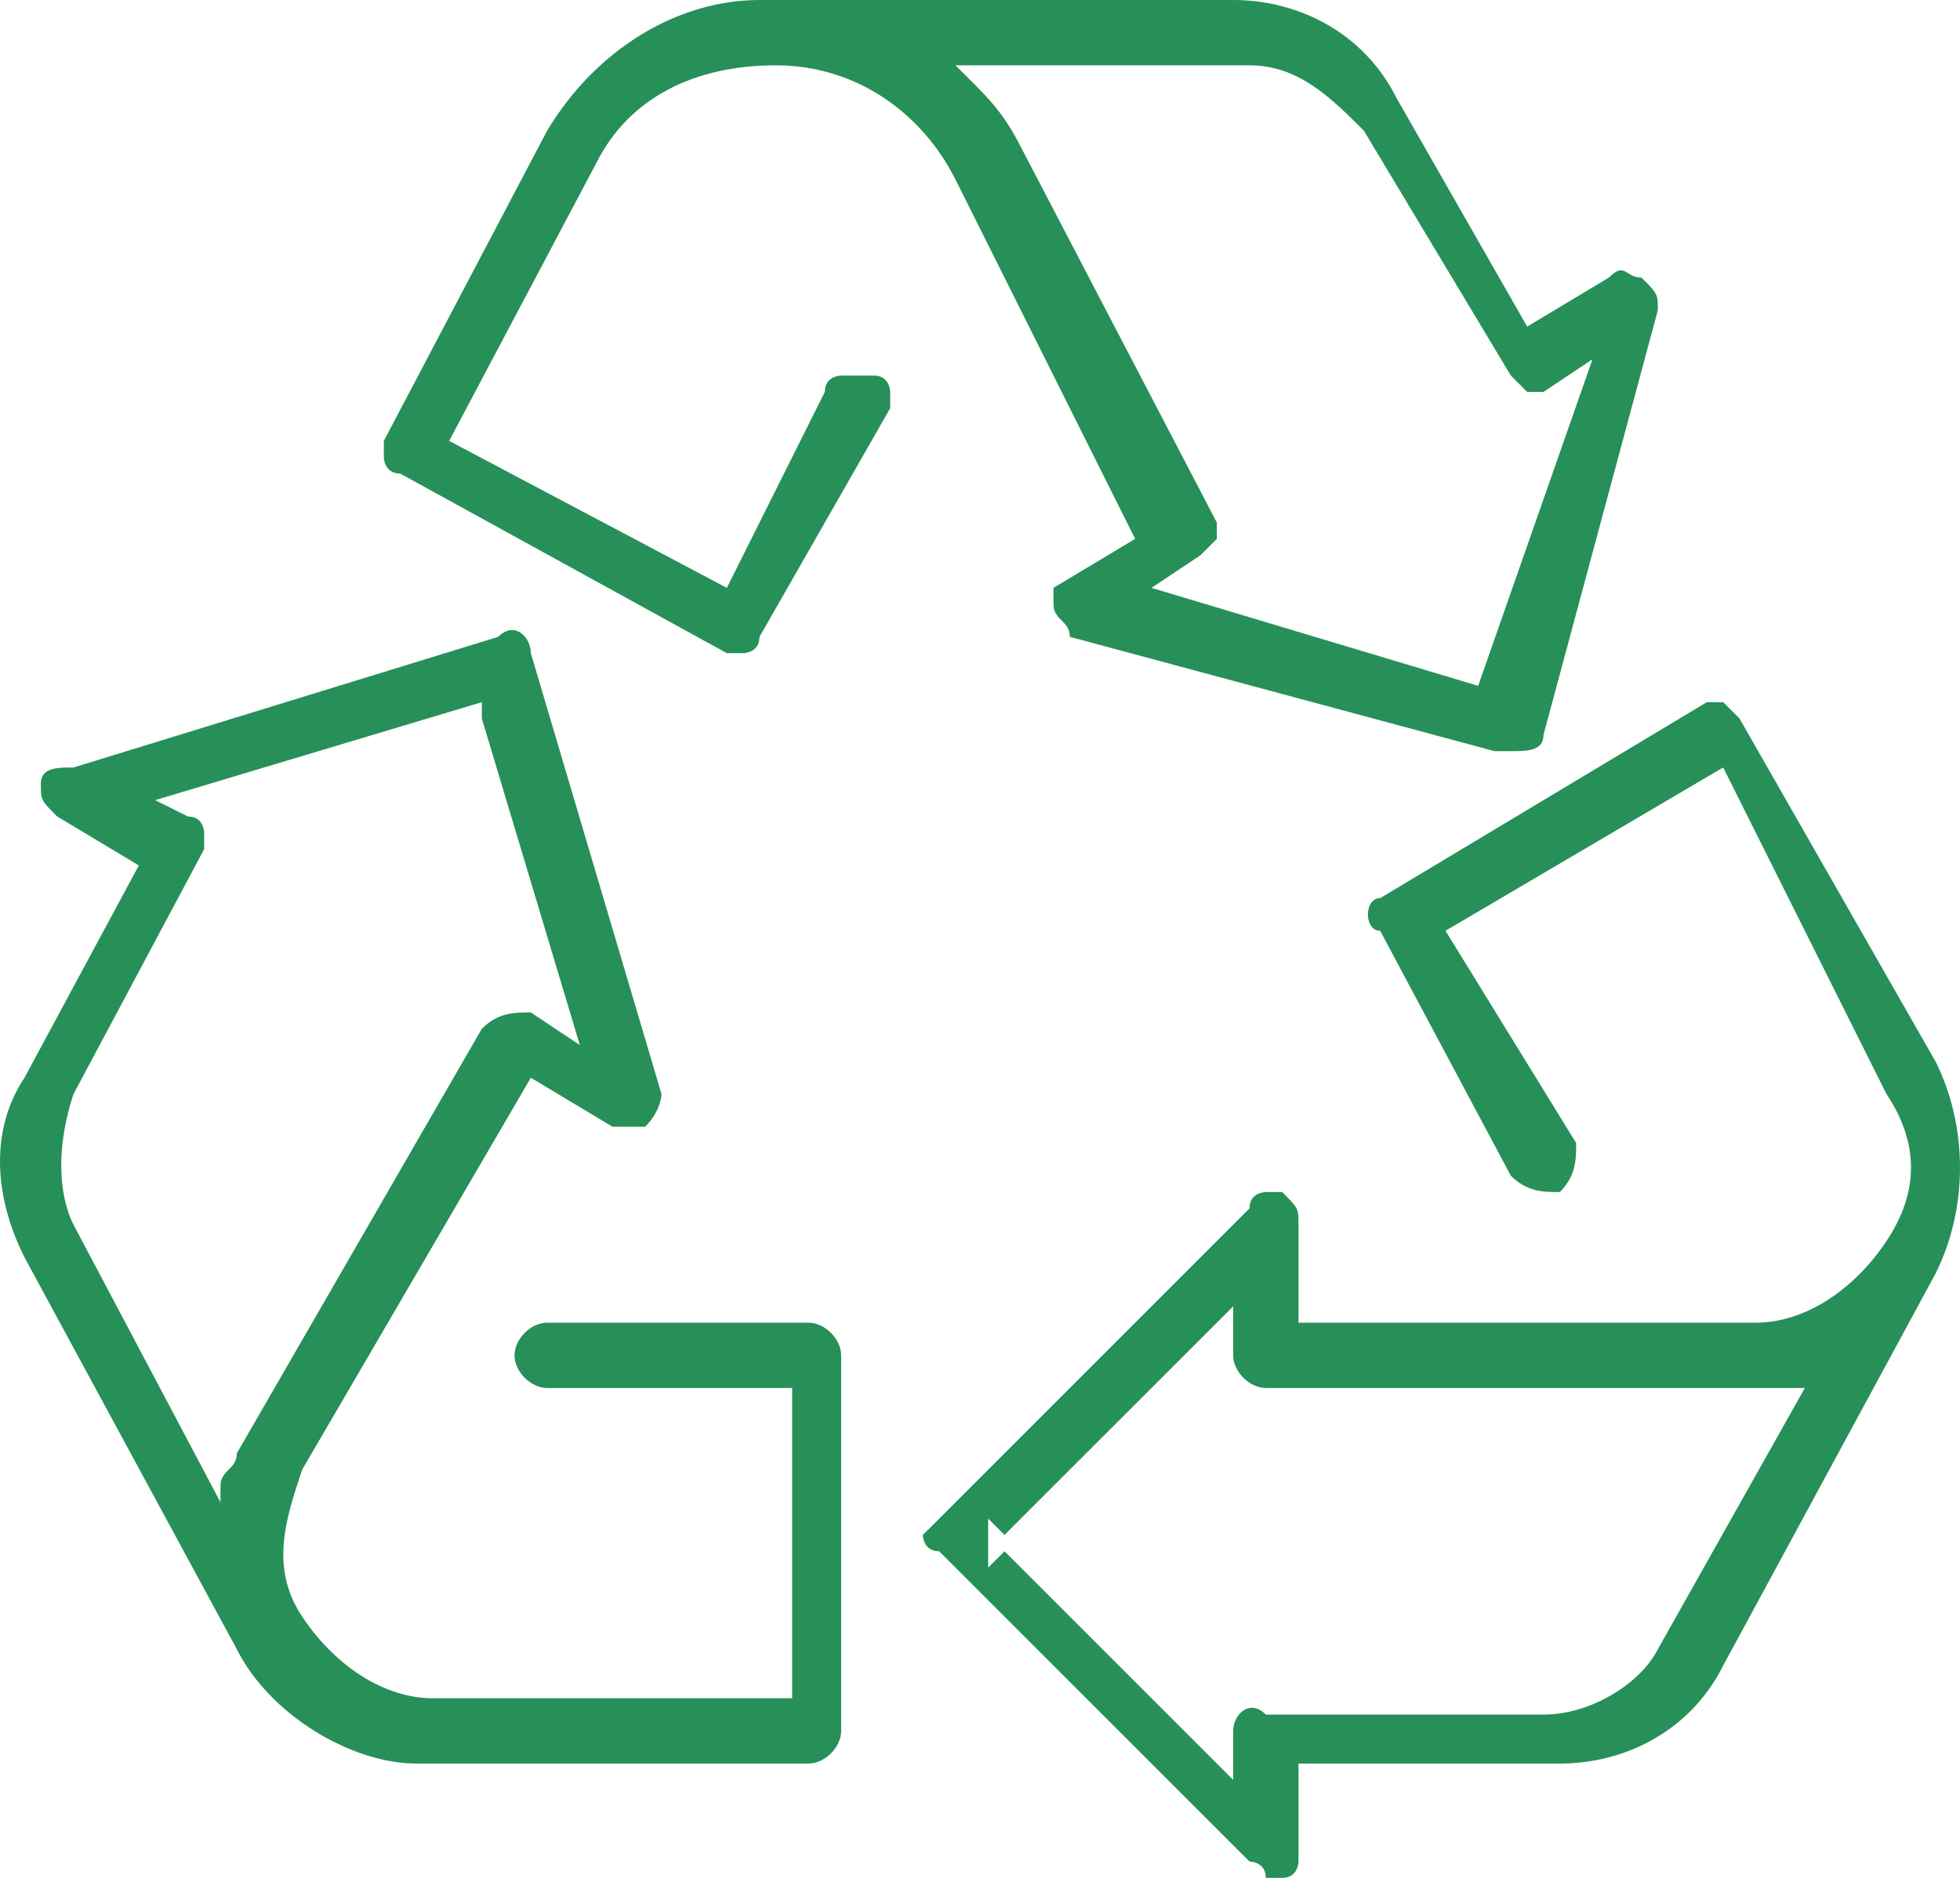
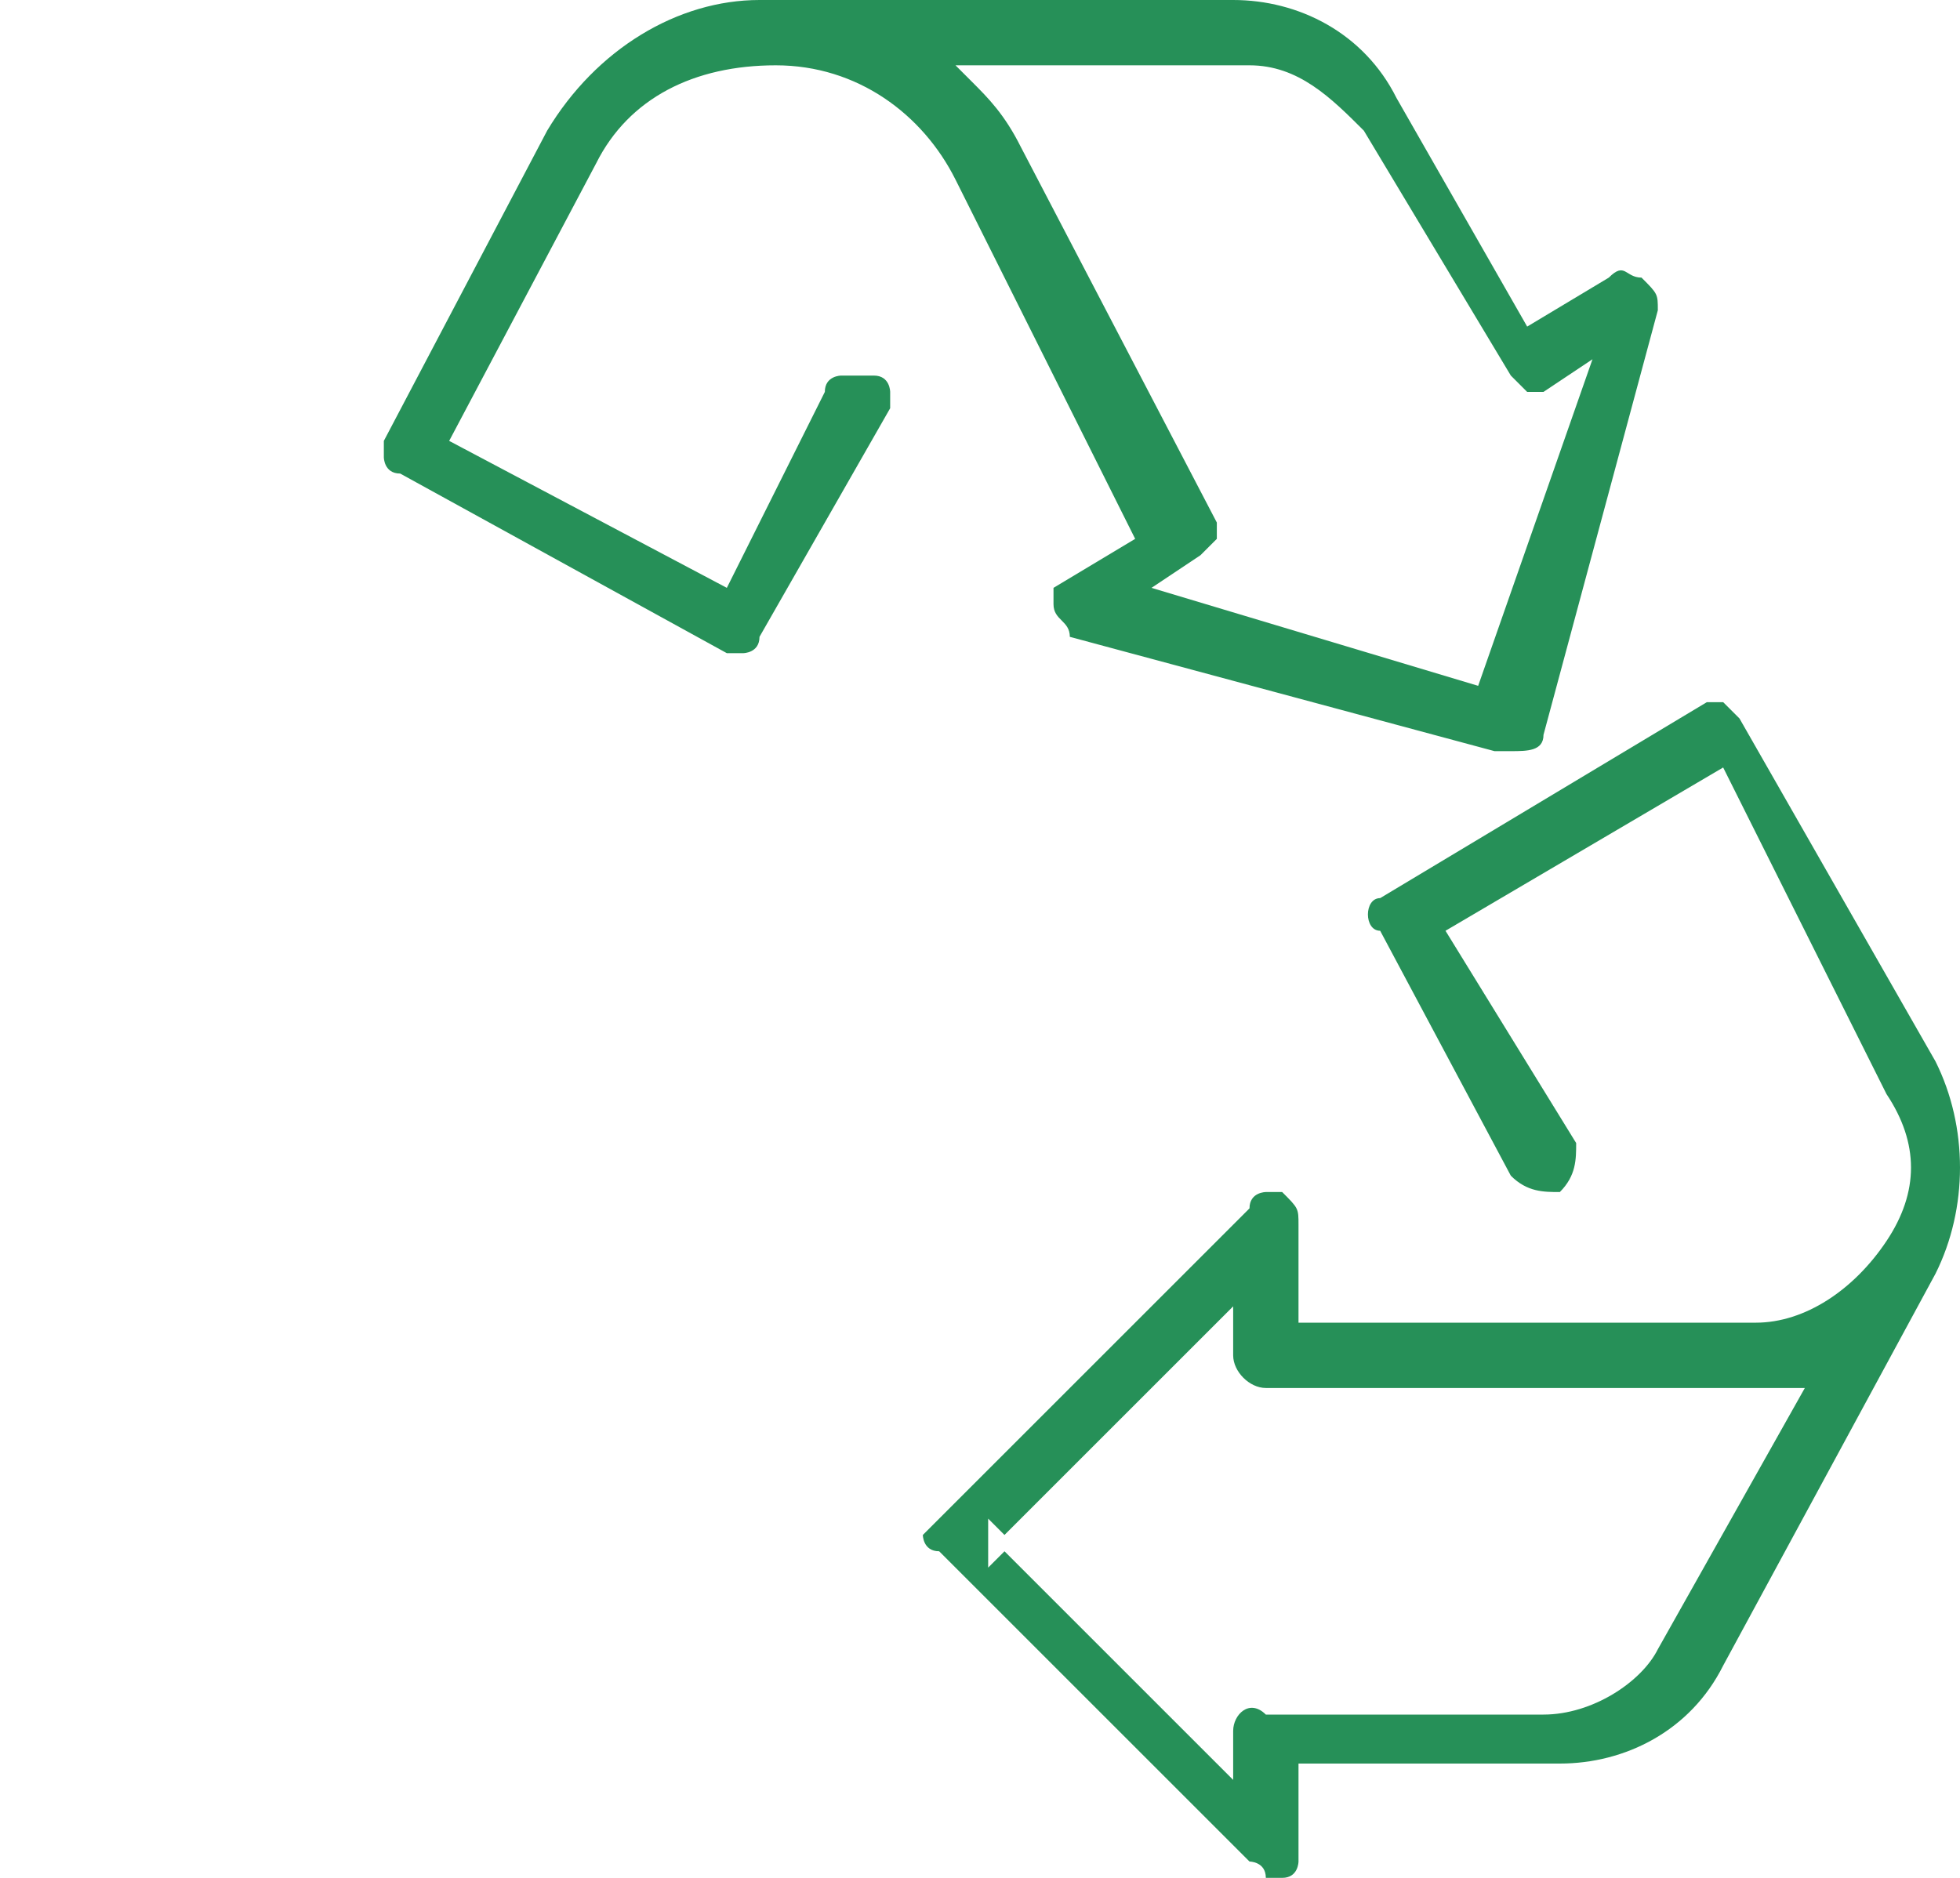
<svg xmlns="http://www.w3.org/2000/svg" xmlns:ns1="http://sodipodi.sourceforge.net/DTD/sodipodi-0.dtd" xmlns:ns2="http://www.inkscape.org/namespaces/inkscape" version="1.1" id="Ebene_1" x="0px" y="0px" viewBox="0 0 12 11.5" xml:space="preserve" ns1:docname="Recycling-Icon-gruen.svg" width="12" height="11.5" ns2:version="1.2.1 (9c6d41e, 2022-07-14)">
  <defs id="defs419" />
  <style type="text/css" id="style409">
	.st0{fill:#269058;}
</style>
  <ns1:namedview bordercolor="#000000" borderopacity="0.25" id="namedview14" ns2:current-layer="Ebene_1" ns2:cx="2.4186952" ns2:cy="4.3838851" ns2:deskcolor="#d1d1d1" ns2:pagecheckerboard="0" ns2:pageopacity="0.0" ns2:showpageshadow="2" ns2:window-height="1205" ns2:window-maximized="0" ns2:window-width="1387" ns2:window-x="243" ns2:window-y="25" ns2:zoom="76.074074" pagecolor="#ffffff" showgrid="false">
	</ns1:namedview>
-   <path class="st0" d="m 0.15,7.7 1.3,2.4 c 0,0 0,0 0,0 0.2,0.4 0.7,0.7 1.1,0.7 h 2.4 c 0.1,0 0.2,-0.1 0.2,-0.2 V 8.3 c 0,-0.1 -0.1,-0.2 -0.2,-0.2 h -1.6 c -0.1,0 -0.2,0.1 -0.2,0.2 0,0.1 0.1,0.2 0.2,0.2 h 1.5 v 1.9 h -2.2 c -0.3,0 -0.6,-0.2 -0.8,-0.5 v 0 C 1.65,9.6 1.75,9.3 1.85,9 l 1.4,-2.4 0.5,0.3 c 0.1,0 0.1,0 0.2,0 0.1,-0.1 0.1,-0.2 0.1,-0.2 L 3.25,4 c 0,-0.1 -0.1,-0.2 -0.2,-0.1 l -2.6,0.8 c -0.1,0 -0.2,0 -0.2,0.1 0,0.1 0,0.1 0.1,0.2 l 0.5,0.3 -0.7,1.3 c -0.2,0.3 -0.2,0.7 0,1.1 z m 0.3,-1 0.8,-1.5 c 0,0 0,-0.1 0,-0.1 0,0 0,-0.1 -0.1,-0.1 l -0.2,-0.1 2,-0.6 v 0.1 l 0.6,2 -0.3,-0.2 c -0.1,0 -0.2,0 -0.3,0.1 L 1.45,8.9 C 1.45,9 1.35,9 1.35,9.1 V 9.2 L 0.45,7.5 C 0.35,7.3 0.35,7 0.45,6.7 Z" id="path412" />
  <path class="st0" d="m 7.85,11.5 c 0.1,0 0.1,-0.1 0.1,-0.1 v -0.6 h 1.6 c 0.4,0 0.8,-0.2 1,-0.6 l 1.3,-2.4 c 0.2,-0.4 0.2,-0.9 0,-1.3 l -1.2,-2.1 c 0,0 -0.1,-0.1 -0.1,-0.1 0,0 -0.1,0 -0.1,0 l -2,1.2 c -0.1,0 -0.1,0.2 0,0.2 l 0.8,1.5 c 0.1,0.1 0.2,0.1 0.3,0.1 0.1,-0.1 0.1,-0.2 0.1,-0.3 l -0.8,-1.3 1.7,-1 1,2 c 0.2,0.3 0.2,0.6 0,0.9 -0.2,0.3 -0.5,0.5 -0.8,0.5 H 7.95 V 7.5 c 0,-0.1 0,-0.1 -0.1,-0.2 0,0 0,0 -0.1,0 0,0 -0.1,0 -0.1,0.1 l -1.9,1.9 c 0,0 -0.1,0.1 -0.1,0.1 0,0 0,0.1 0.1,0.1 l 1.9,1.9 c 0,0 0.1,0 0.1,0.1 h 0.1 v 0 c 0,0 0,0 0,0 z m -0.3,-0.9 v 0.3 L 6.15,9.5 6.05,9.6 V 9.3 L 6.15,9.4 7.55,8 v 0.3 c 0,0.1 0.1,0.2 0.2,0.2 h 2.9 c 0.1,0 0.2,0 0.3,0 h 0.1 l -0.9,1.6 c -0.1,0.2 -0.4,0.4 -0.7,0.4 h -1.7 c -0.1,-0.1 -0.2,0 -0.2,0.1 z" id="path414" />
  <path class="st0" d="m 10.15,1.9 c 0,-0.1 0,-0.1 -0.1,-0.2 -0.1,0 -0.1,-0.1 -0.2,0 L 9.35,2 V 2 L 8.55,0.6 C 8.35,0.2 7.95,0 7.55,0 h -2.9 c -0.5,0 -1,0.3 -1.3,0.8 l -1,1.9 c 0,0 0,0.1 0,0.1 0,0 0,0.1 0.1,0.1 l 2,1.1 c 0,0 0.1,0 0.1,0 0,0 0.1,0 0.1,-0.1 l 0.8,-1.4 c 0,0 0,-0.1 0,-0.1 0,0 0,-0.1 -0.1,-0.1 0,0 -0.1,0 -0.2,0 0,0 -0.1,0 -0.1,0.1 L 4.45,3.6 2.75,2.7 3.65,1 c 0.2,-0.4 0.6,-0.6 1.1,-0.6 0.5,0 0.9,0.3 1.1,0.7 l 1.1,2.2 -0.5,0.3 c 0,0 0,0.1 0,0.1 0,0.1 0.1,0.1 0.1,0.2 l 2.6,0.7 h 0.1 c 0.1,0 0.2,0 0.2,-0.1 z m -1.1,2.3 v 0 l -2,-0.6 0.3,-0.2 c 0,0 0.1,-0.1 0.1,-0.1 0,0 0,-0.1 0,-0.1 L 6.25,0.9 C 6.15,0.7 6.05,0.6 5.95,0.5 L 5.85,0.4 h 1.8 c 0.3,0 0.5,0.2 0.7,0.4 l 0.9,1.5 c 0,0 0.1,0.1 0.1,0.1 0,0 0.1,0 0.1,0 l 0.3,-0.2 z" id="path416" />
</svg>